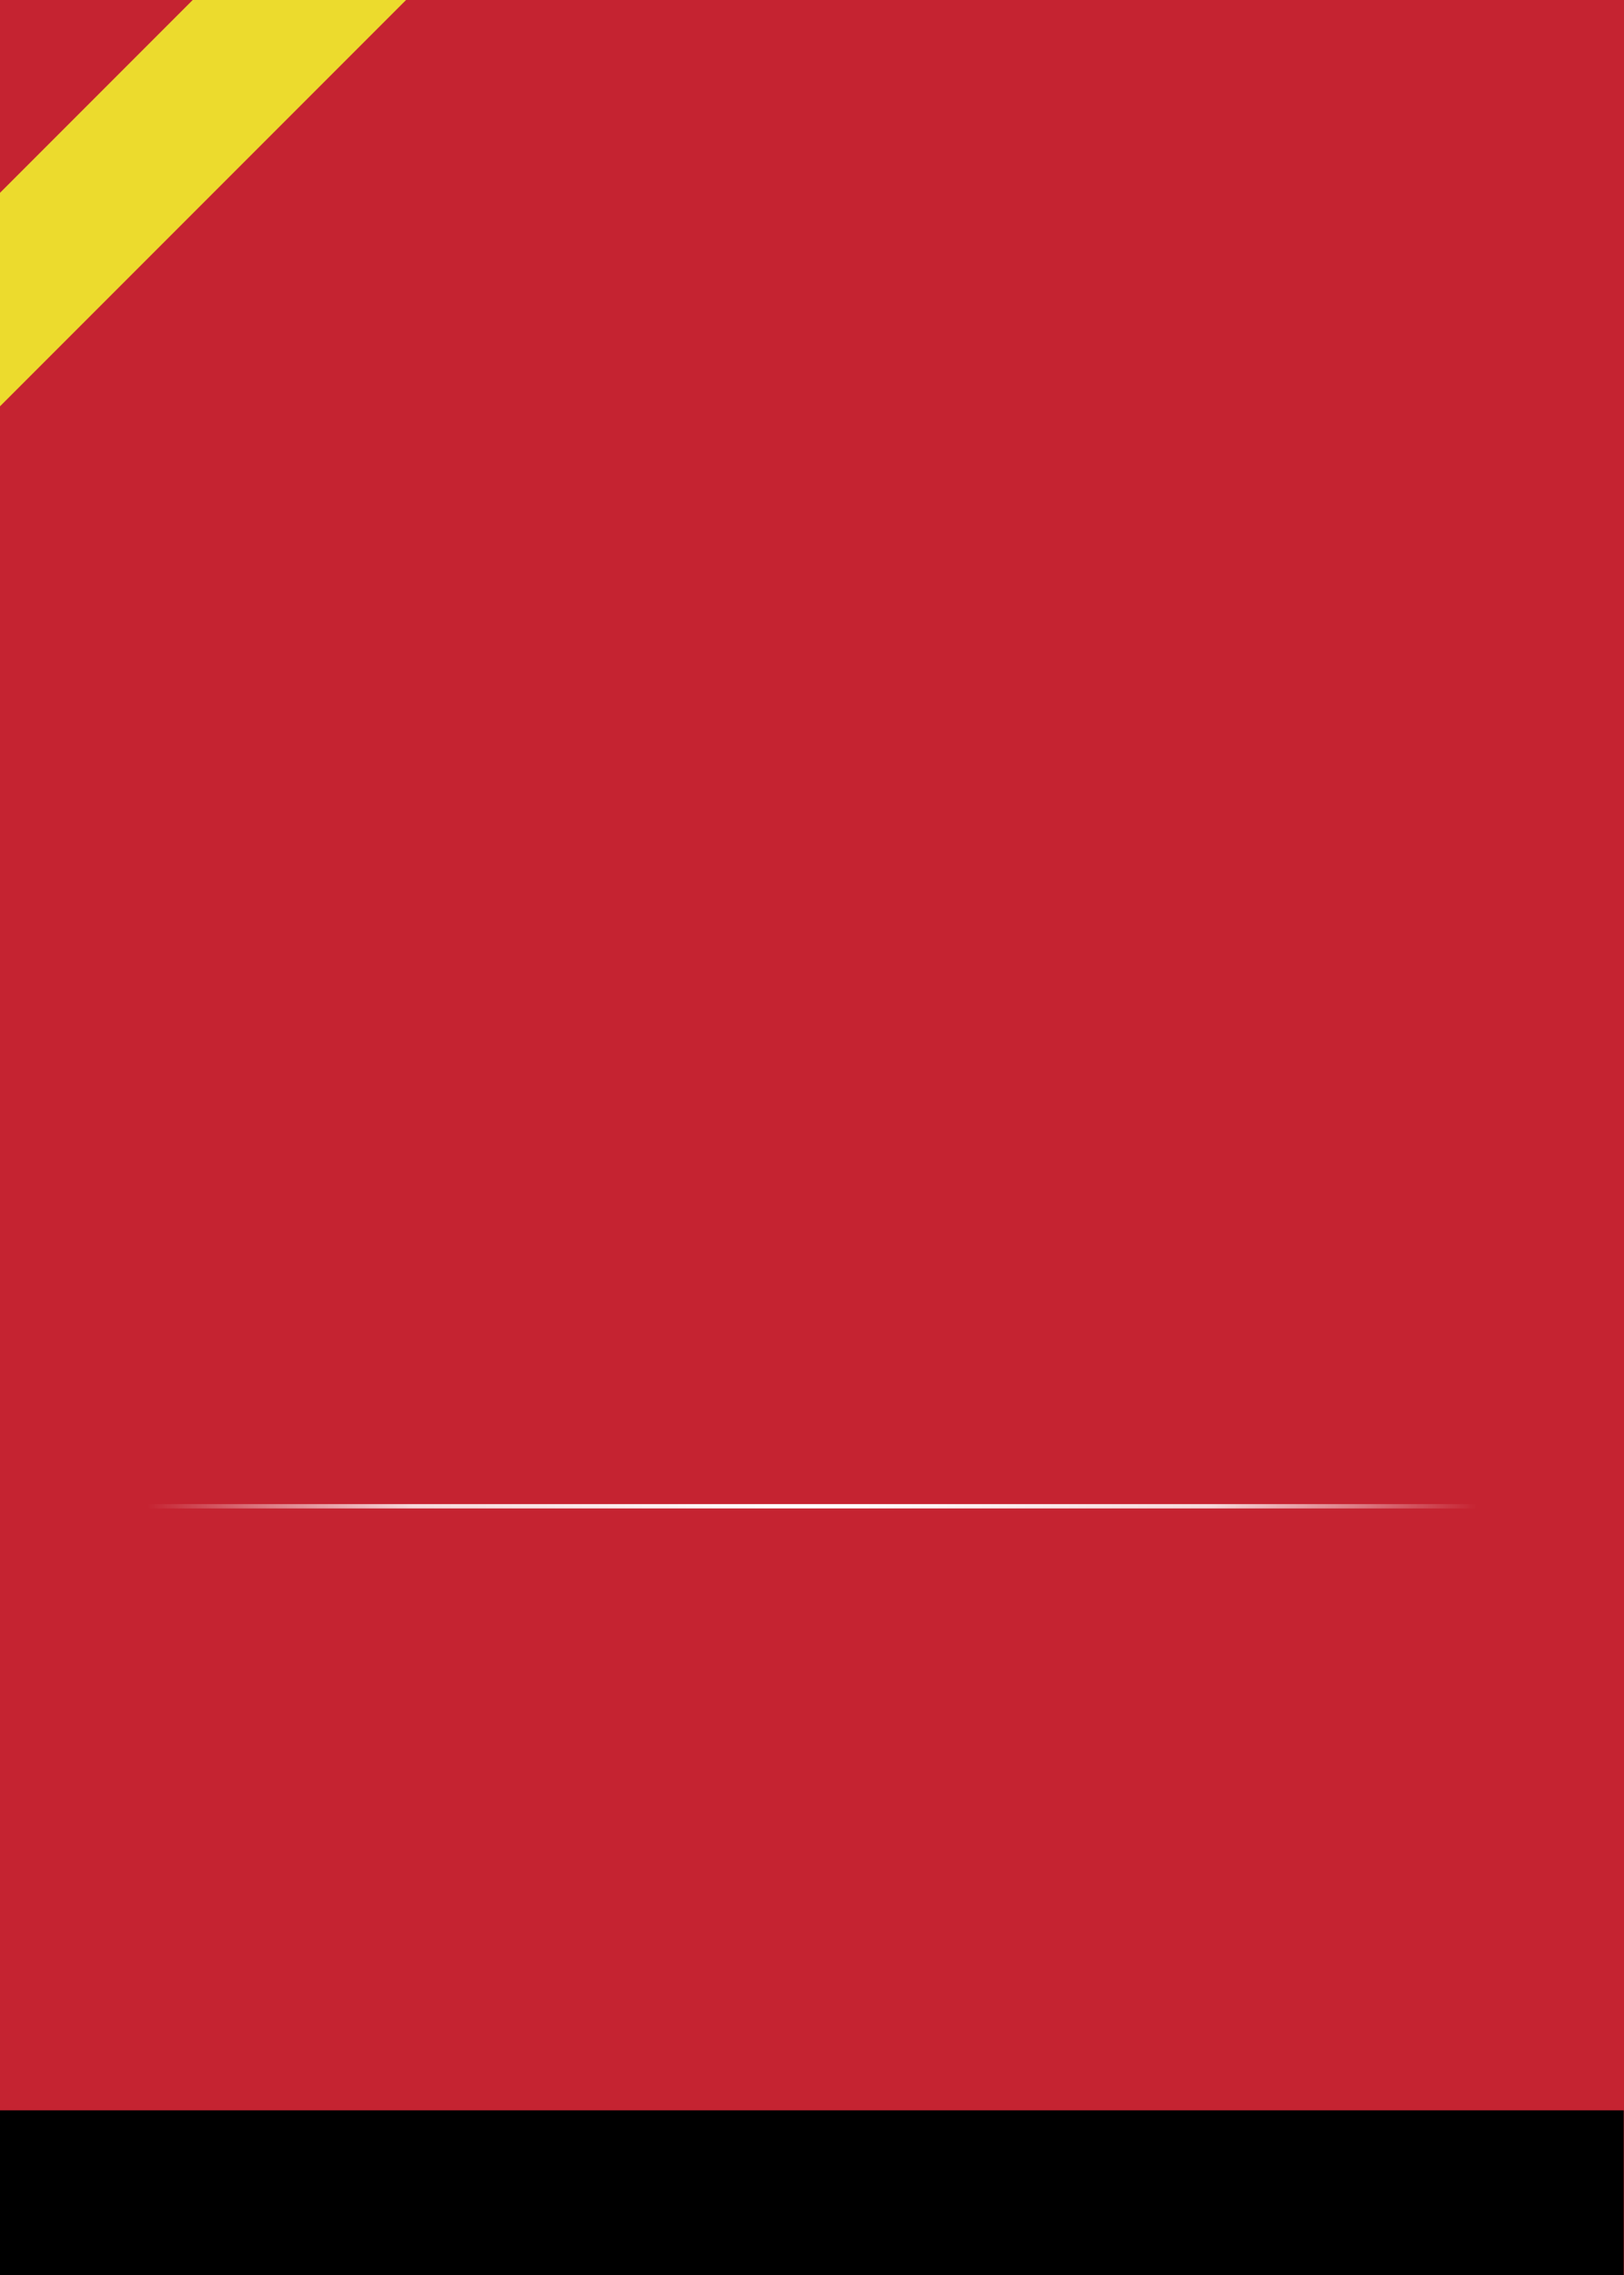
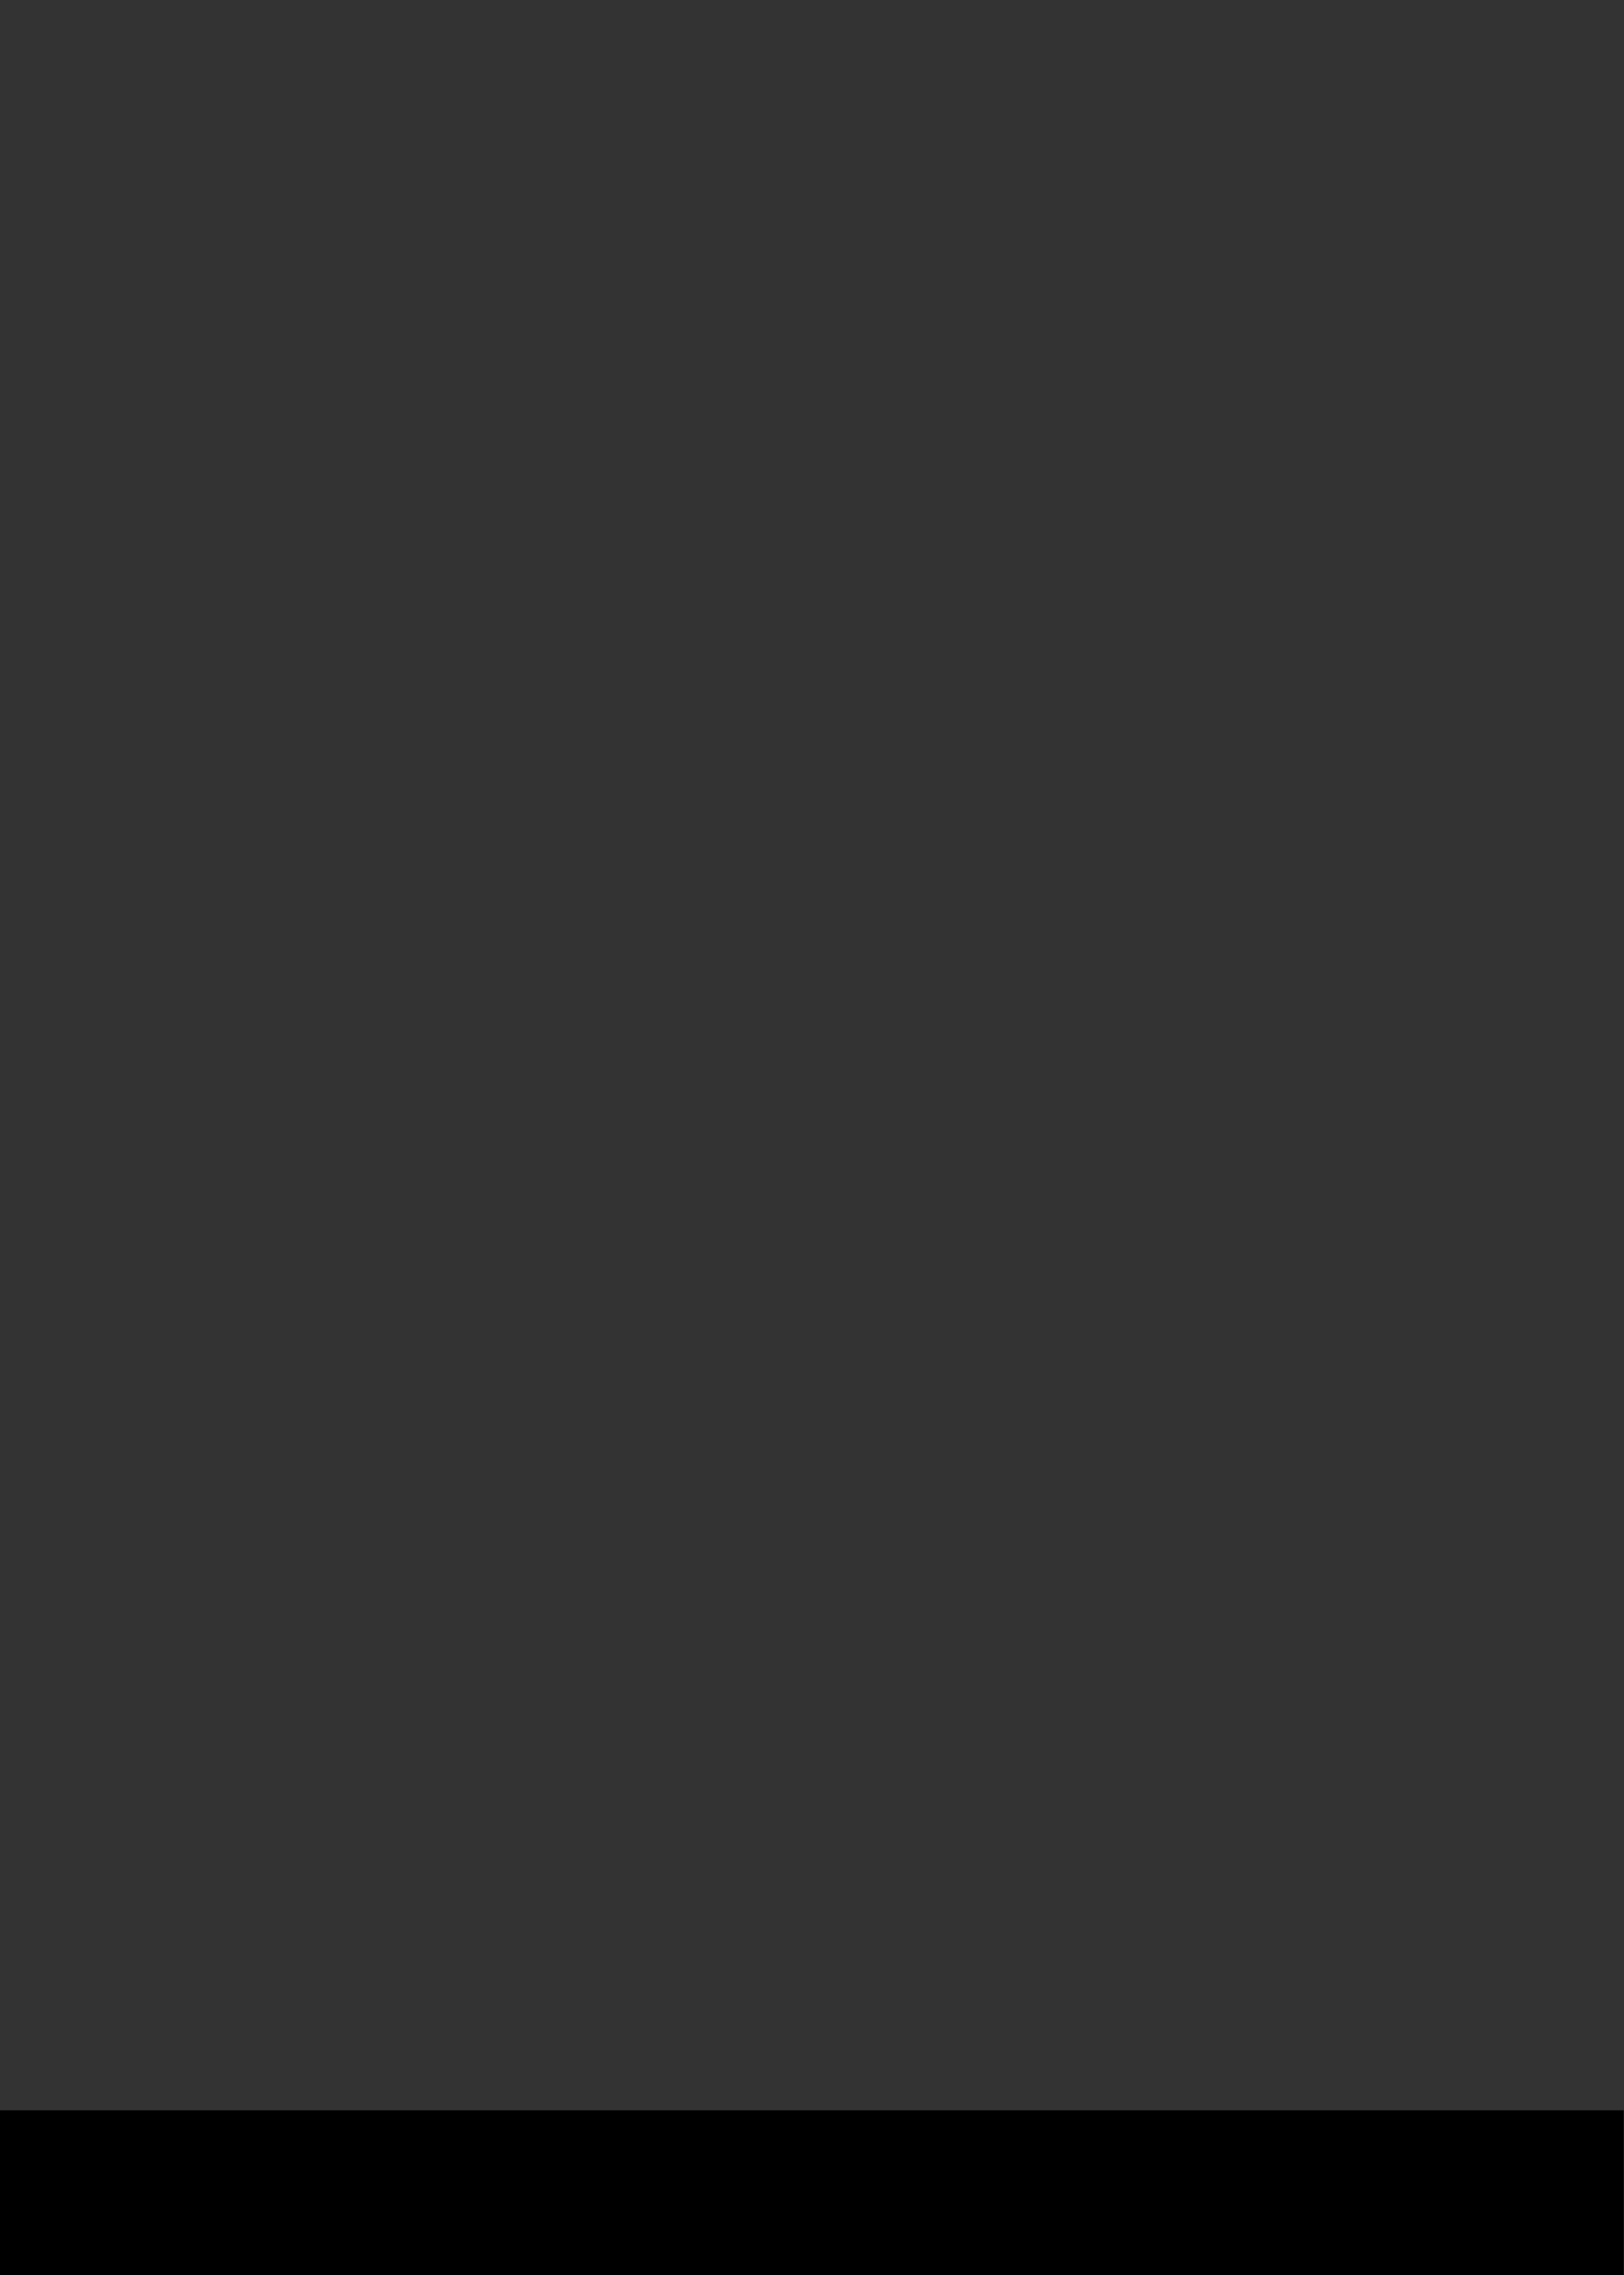
<svg xmlns="http://www.w3.org/2000/svg" xmlns:ns1="http://www.serif.com/" width="1500" height="2100" viewBox="0 0 1500 2100" version="1.1" xml:space="preserve" style="fill-rule:evenodd;clip-rule:evenodd;stroke-linejoin:round;stroke-miterlimit:2;">
  <rect x="0" y="0" width="1500" height="2100" fill="#333333" stroke="none" />
-   <rect id="Card" x="0" y="0" width="1500" height="2100" style="fill:none;" />
  <clipPath id="_clip1">
    <rect id="Card1" ns1:id="Card" x="0" y="0" width="1500" height="2100" />
  </clipPath>
  <g clip-path="url(#_clip1)">
-     <path id="Background" d="M1500,0L0,0L0,2100L1500,2100L1500,0ZM1440,406L60,406L60,1268L1440,1268L1440,406Z" />
    <clipPath id="_clip2">
-       <path id="Background1" ns1:id="Background" d="M1500,0L0,0L0,2100L1500,2100L1500,0ZM1440,406L60,406L60,1268L1440,1268L1440,406Z" />
-     </clipPath>
+       </clipPath>
    <g clip-path="url(#_clip2)">
      <g transform="matrix(1.1,0,0,1.1,-75,-105)">
        <rect x="0" y="0" width="1500" height="2100" style="fill:rgb(197,35,49);" />
      </g>
    </g>
    <g id="Bar" transform="matrix(0.964,0,0,0.286,24.735,999.714)">
-       <rect x="117" y="1359" width="1271" height="14" style="fill:url(#_Radial3);" />
-     </g>
-     <path d="M-1,179L179.958,-1.958L377,-1.958L-0.566,375.608L-1,179Z" style="fill:rgb(236,219,45);" />
+       </g>
    <g id="Border" transform="matrix(6.726,0,0,1,-2764.57,0)">
      <rect x="411" y="1948" width="223" height="152" />
    </g>
  </g>
  <defs>
    <radialGradient id="_Radial3" cx="0" cy="0" r="1" gradientUnits="userSpaceOnUse" gradientTransform="matrix(-635.5,2.62534e-13,-7.78263e-14,-2143.75,752.5,1366)">
      <stop offset="0" style="stop-color:white;stop-opacity:1" />
      <stop offset="0.6" style="stop-color:white;stop-opacity:0.82" />
      <stop offset="0.81" style="stop-color:white;stop-opacity:0.42" />
      <stop offset="1" style="stop-color:white;stop-opacity:0" />
    </radialGradient>
  </defs>
</svg>